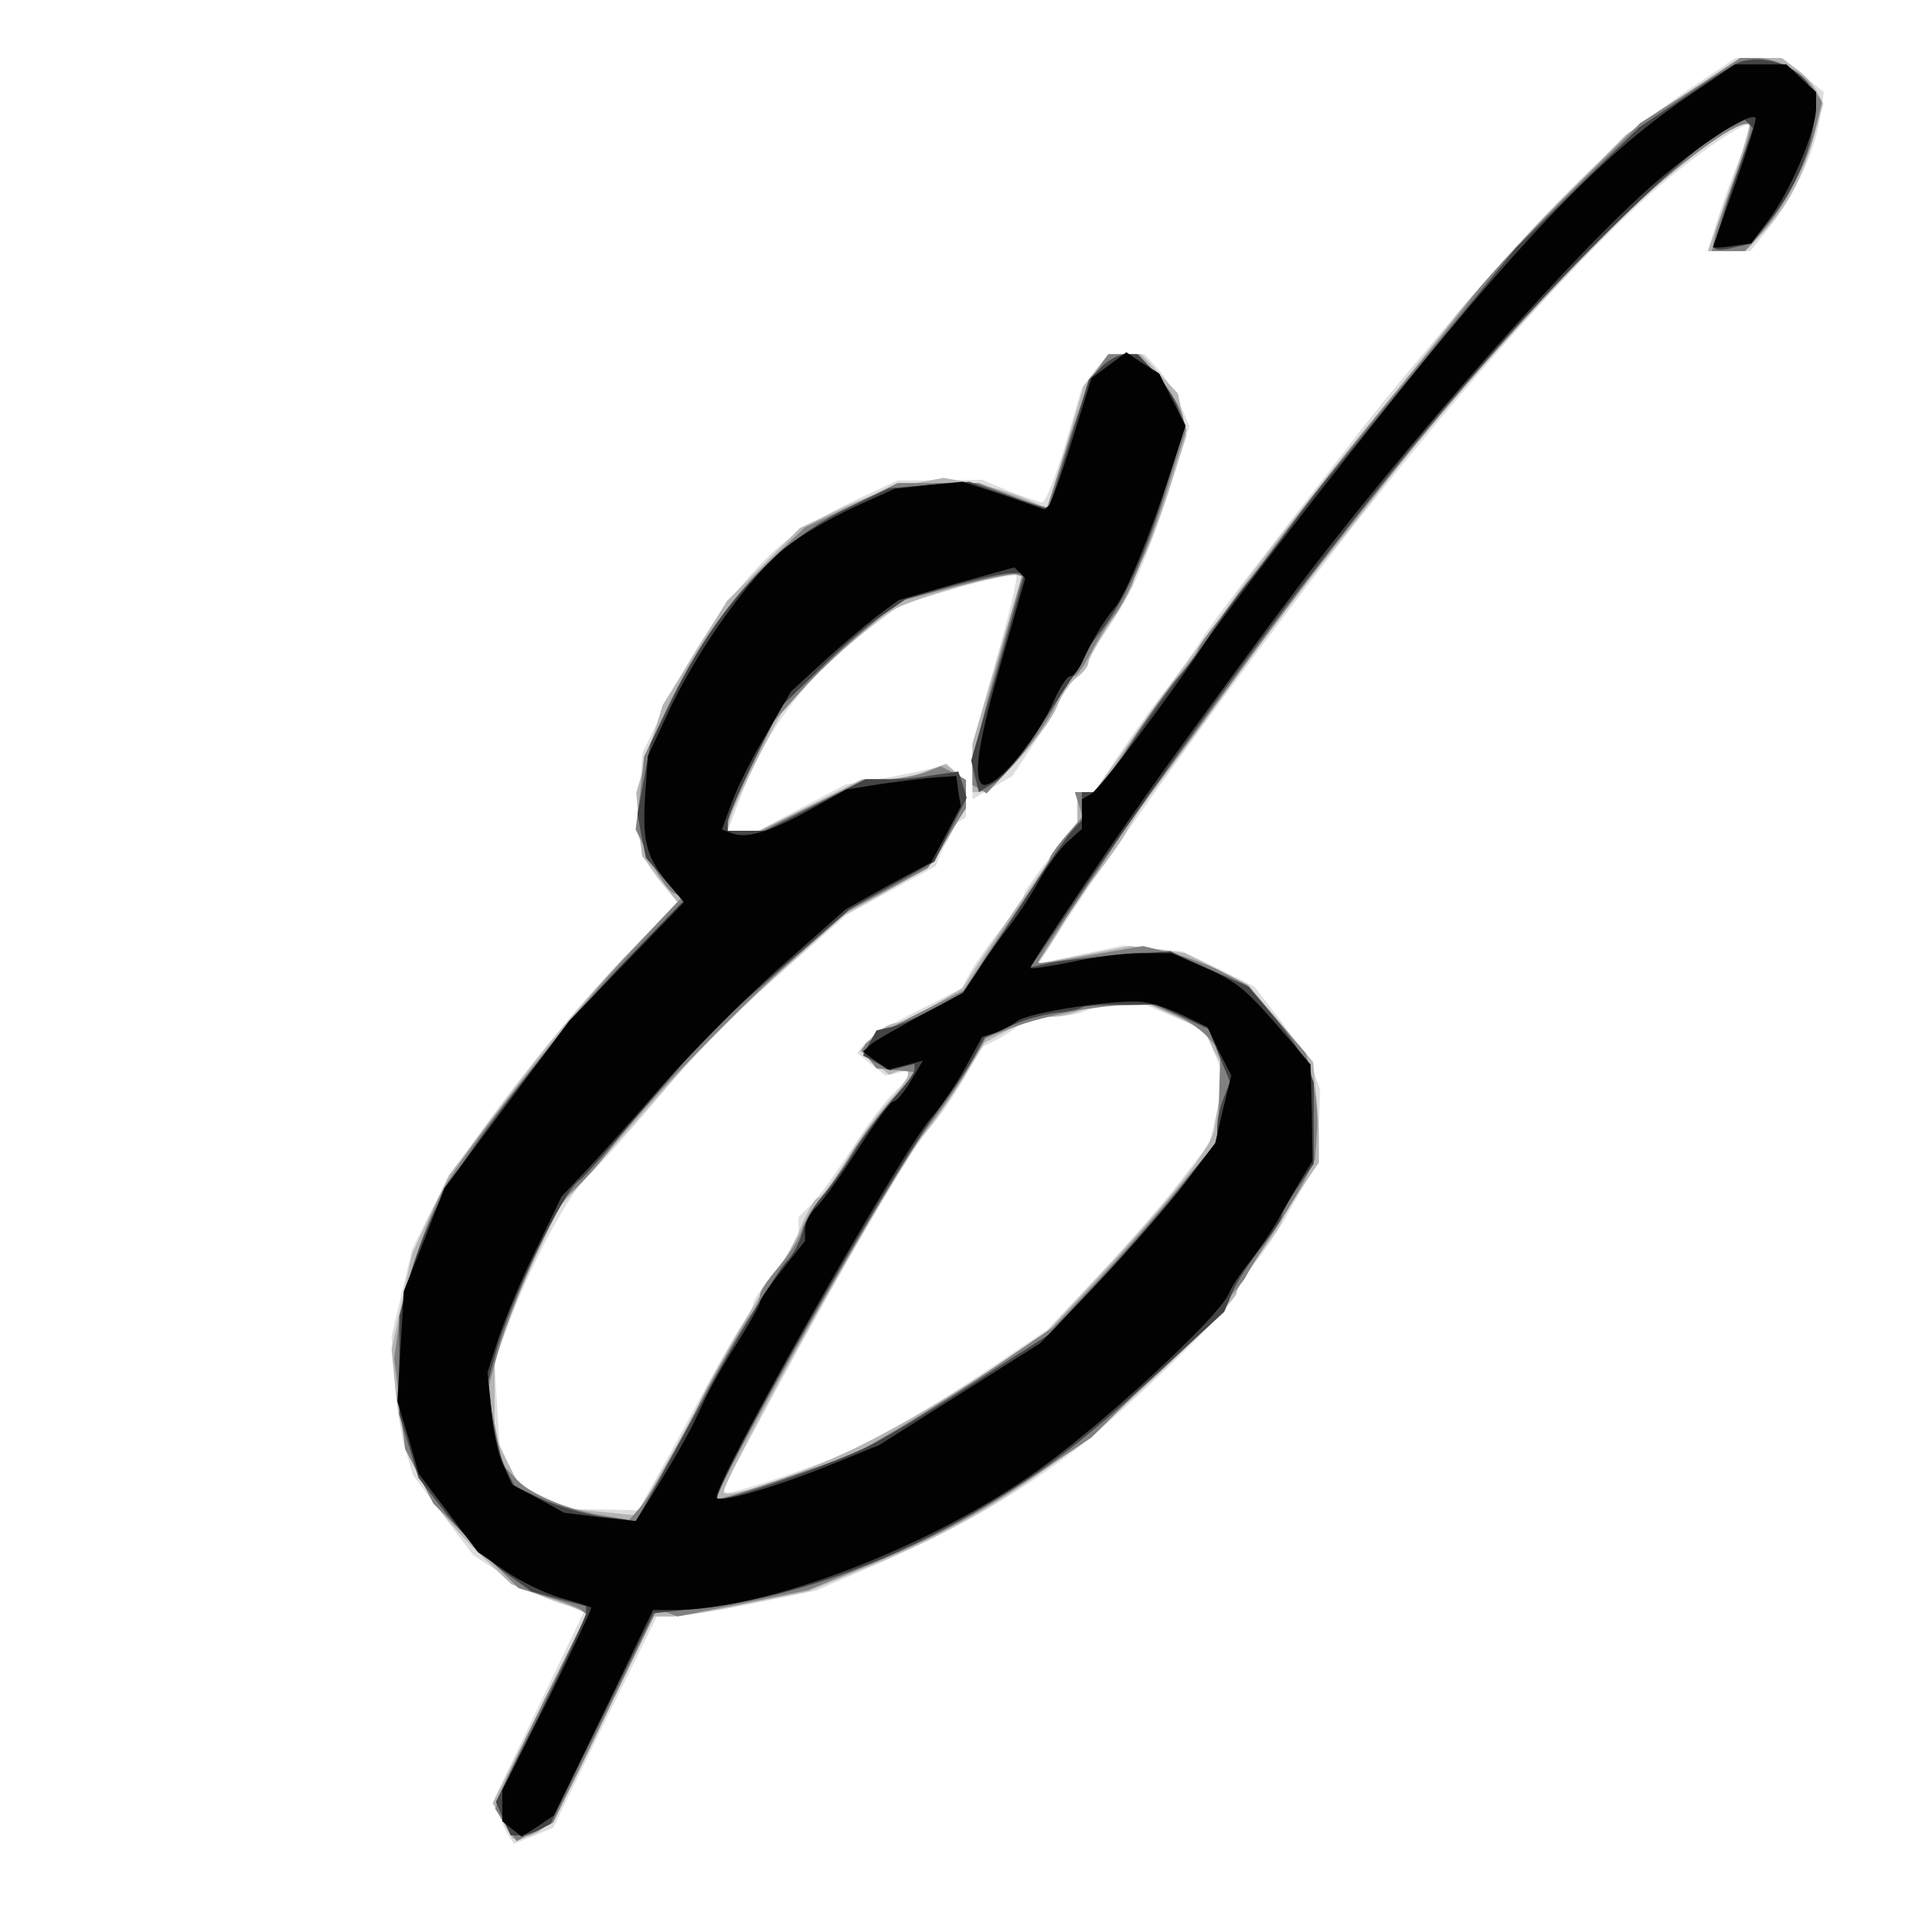
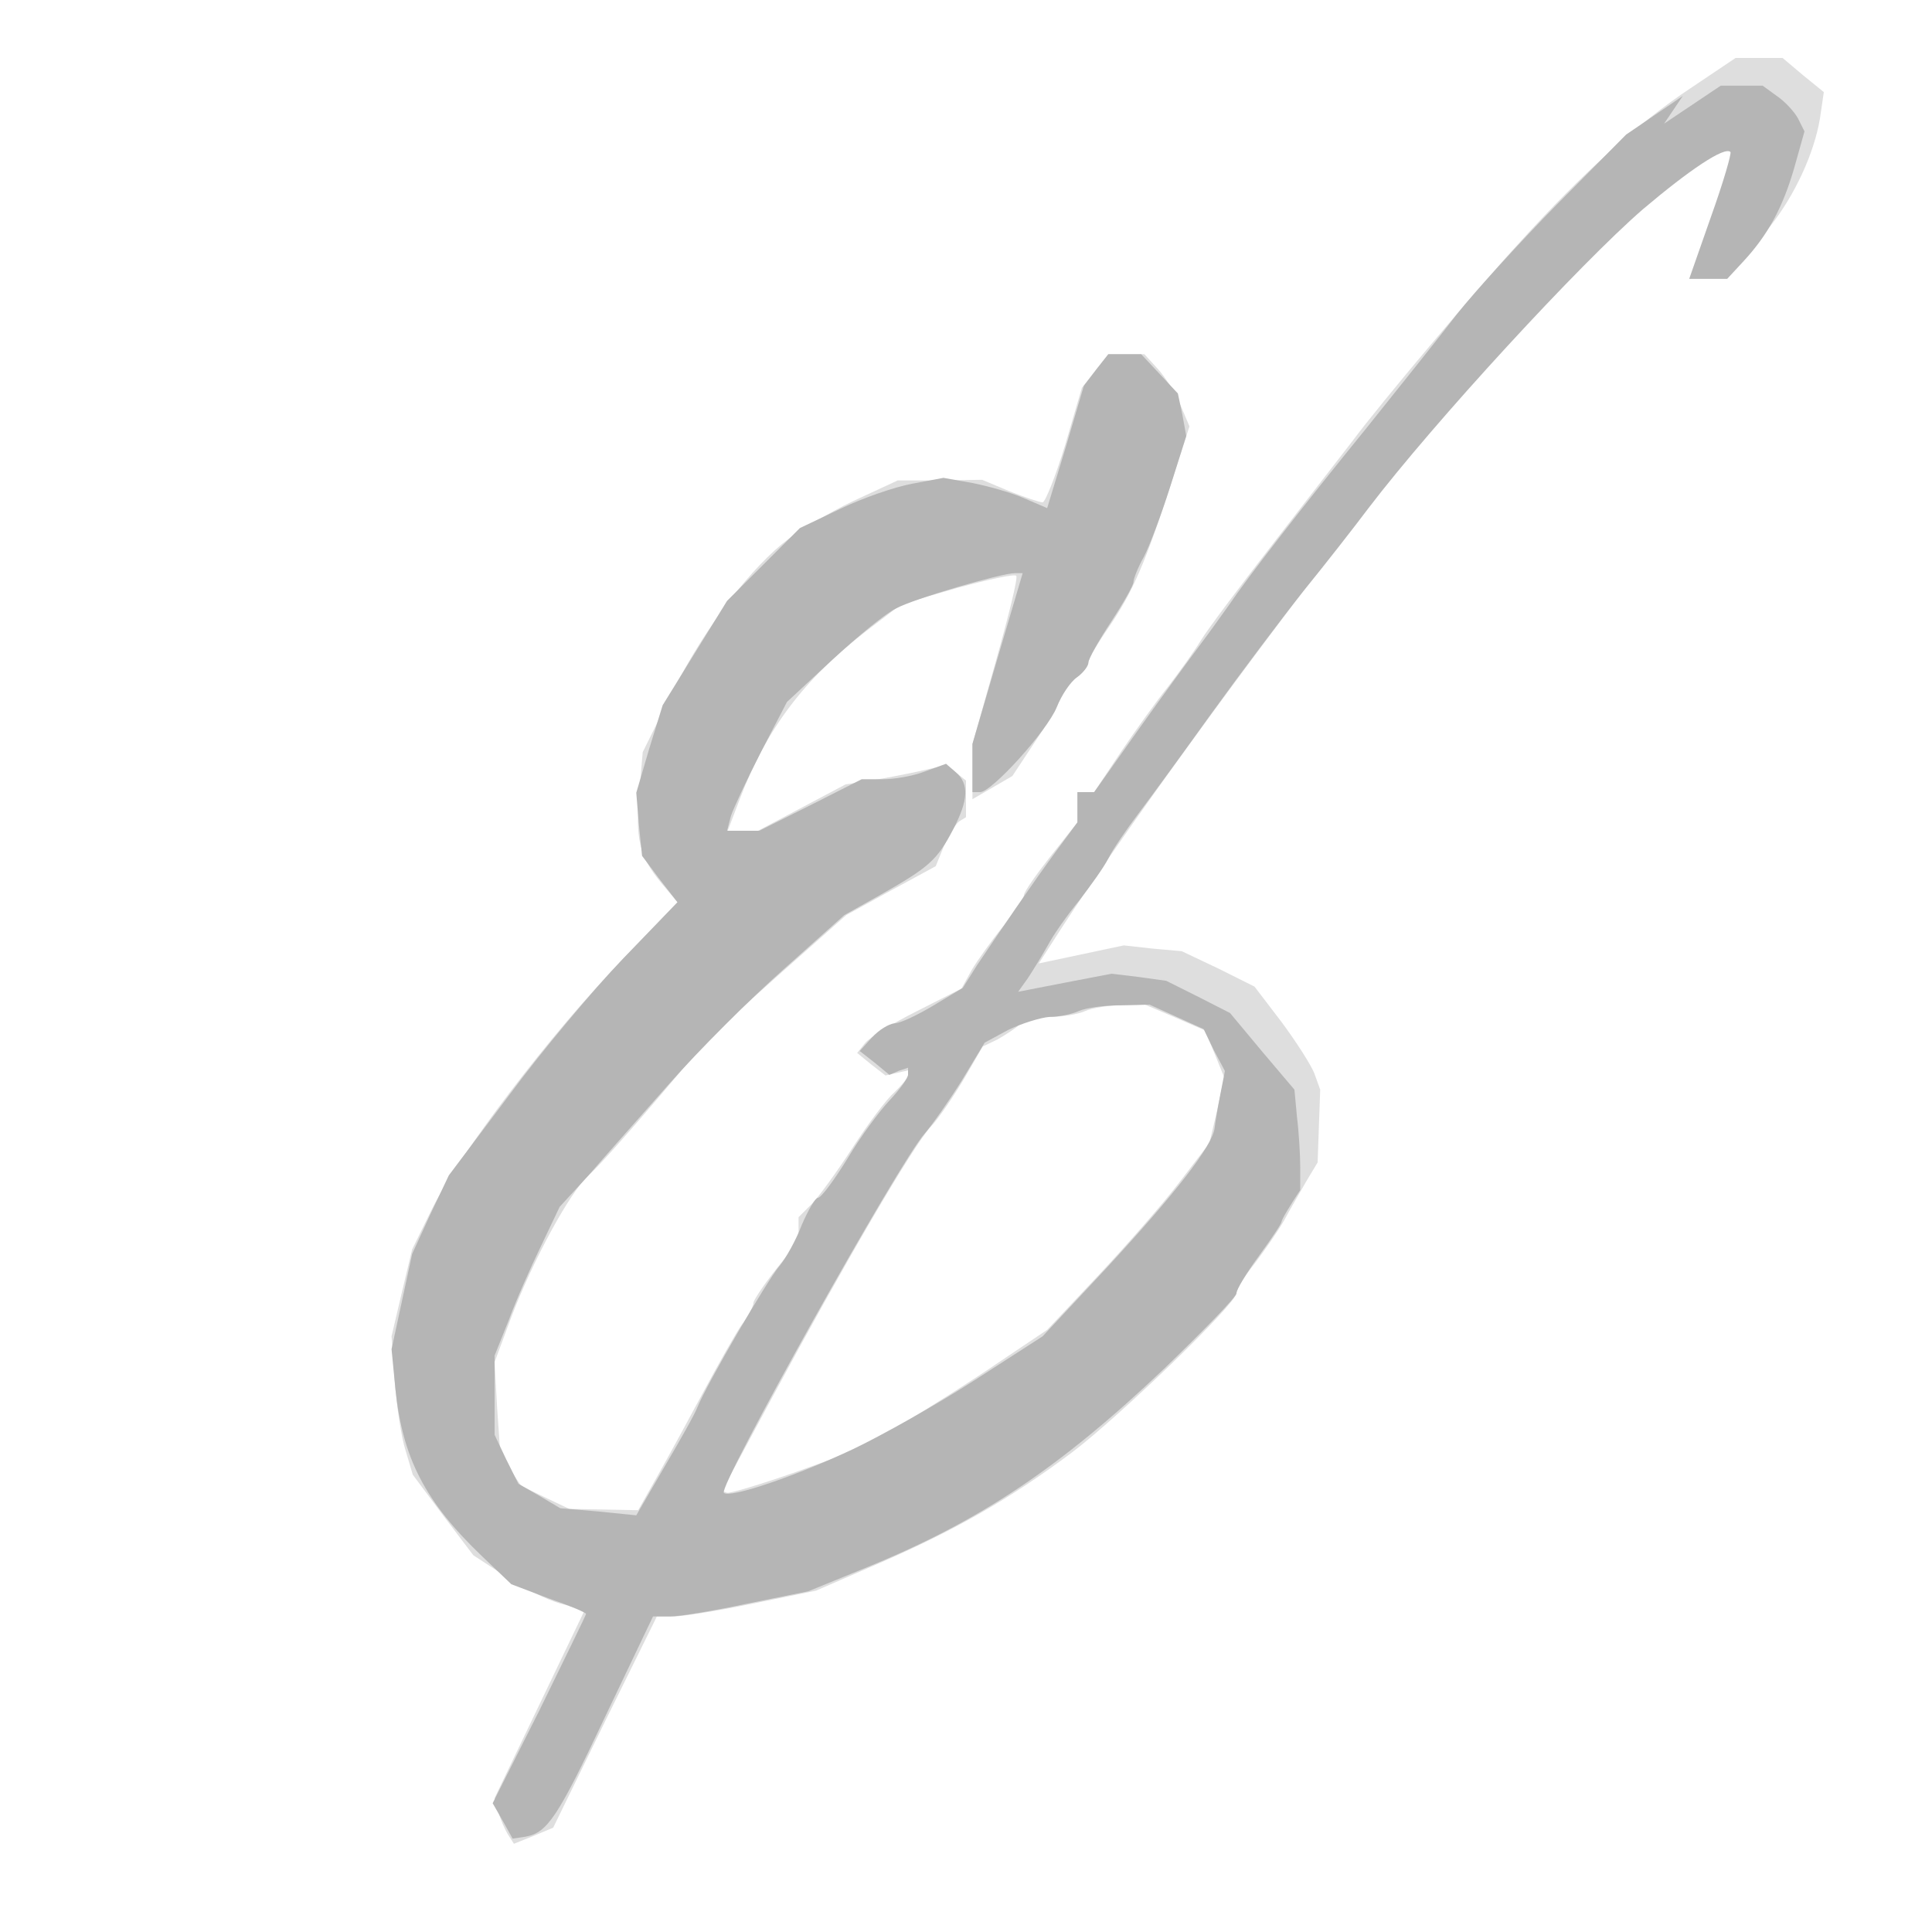
<svg xmlns="http://www.w3.org/2000/svg" version="1.2" baseProfile="tiny-ps" viewBox="0 0 300 300">
  <title>Elite BIMI</title>
  <g>
    <g fill="#dedede" transform="matrix(.1 0 0 -.1 0 300)">
      <path d="M2625 2863c-80-53-169-133-264-238-69-75-218-252-261-310-14-18-68-88-120-155s-104-136-115-154-34-50-51-72c-17-21-50-67-73-101l-42-63h-26v-47l-42-53c-22-28-41-55-41-60 0-4-15-26-32-48-18-22-40-53-49-68l-16-29-69-35c-38-19-74-41-81-50l-12-15 22-18 22-17 18 4 17 4v-7c0-5-10-16-21-27-12-10-41-49-65-86s-53-77-64-88l-20-20v-37l-35-44c-19-24-35-48-35-52 0-5-8-21-19-35-10-15-36-61-58-102s-54-100-71-130l-31-55-53 1-54 1-38 18-37 18-16 24-16 24-5 72-4 72 26 70c34 89 91 194 120 220 13 11 61 65 107 119l84 99 104 93 105 93 69 38 70 38 13 32c8 17 18 34 24 38l10 6v57l-15 12-15 12-27-6c-16-4-51-11-79-16l-51-8-68-36-68-36h-47l19 50c41 108 100 186 196 260l55 42 86 25c48 13 89 22 92 19s-12-63-32-134l-36-128v-85l31 18 31 18 39 59c22 33 39 65 39 71 0 5 9 16 20 23s20 17 20 23 15 31 33 57c36 53 56 99 96 223l28 87-14 33c-8 19-24 44-35 56l-21 23h-56l-20-26-21-26-26-89c-15-49-31-89-35-89-5 0-28 8-51 17l-43 18-65-1h-66l-69-32c-38-18-88-48-111-67-59-49-130-146-176-242l-40-81-5-60c-7-74 0-102 33-142l26-31-88-92c-108-111-251-299-293-384l-31-63-16-67-16-68 5-70c3-38 10-87 17-108l11-37 47-63 47-62 49-32c26-18 65-37 86-43l38-10-70-146-70-146 6-22c3-11 10-27 15-35l9-14 30 12 31 13 80 164 81 164h26c14 0 70 9 123 20l98 20 99 43c119 52 203 100 299 172 75 57 255 231 255 247 0 6 13 27 29 47 15 20 36 50 45 66 9 17 25 44 34 60l18 30 2 57 2 56-9 25c-5 13-28 49-51 80l-42 55-56 28-57 27-45 4-45 5-66-14-66-14 36 56c95 146 283 405 436 602 191 245 375 450 495 552 67 57 140 104 140 92 0-3-9-29-21-58s-27-72-34-95l-13-43h66l31 39c38 48 68 113 77 167l6 41-32 26-32 27h-73l-70-47zm-800-1443 46-20 15-36 15-37-11-51-12-51-46-60c-25-33-82-98-126-145l-80-85-76-51c-41-28-107-70-146-93l-72-42-97-35c-54-19-101-33-106-32l-8 3 78 145c112 208 219 391 246 420 13 14 36 48 52 75l29 50 23 11c12 7 28 17 34 23l11 11 36 1c19 0 44 4 55 9s37 9 57 9l36 1 47-20z" />
    </g>
    <g fill="#b5b5b5" transform="matrix(.1 0 0 -.1 0 300)">
-       <path d="m2613 2851-88-60-107-108c-58-59-128-136-155-170-26-34-91-115-143-180-100-123-183-230-212-273-10-14-30-42-45-62s-59-80-96-132l-68-96h-26v-47l-34-46c-36-49-85-121-122-176l-22-35-45-27c-25-15-52-28-61-28-9-1-24-10-35-22l-19-21 23-18 23-19 14 6 15 5v-11c0-5-13-23-29-40-15-16-45-56-65-90-21-34-41-61-46-61-4 0-15-19-25-42-9-24-25-52-34-63-18-20-114-185-128-220-4-11-28-53-52-94l-43-74-59 6-59 5-32 19-33 19-19 38-18 38v123l22 55c11 30 34 82 50 115l29 61 45 49c24 28 81 92 126 143s125 131 177 177l94 84 57 32c74 42 87 53 112 101 24 46 25 71 4 89l-15 13-33-12c-18-7-47-12-65-12h-33l-79-40-80-40h-50l6 23c4 12 25 57 47 100l40 77 71 66c39 36 83 72 98 79 27 15 164 55 185 55h12l-39-132-39-133v-75h12c18 0 104 95 119 132 7 18 21 39 31 46s18 18 18 23c0 6 16 34 35 63s35 57 35 62 7 23 16 39c9 17 27 65 41 109l25 79-6 33-7 33-28 30-29 31h-51l-19-24-19-25-28-95-29-95-35 15c-20 9-56 19-81 24l-45 8-48-9c-27-5-77-22-112-39l-63-30-56-56-57-57-50-81-50-81-21-68-20-68 4-49 5-49 27-36 28-36-84-87c-46-48-126-143-177-212l-94-125-29-61-28-61-16-74-16-74 6-62c11-107 46-175 135-260l45-43 58-22c32-11 58-22 58-24s-33-69-72-149l-73-145 16-28 15-27 20 3c34 6 50 30 124 187l74 155h27c15 0 69 9 120 20l94 19 88 36c177 72 302 155 465 310 61 59 112 111 112 117s16 32 35 58 35 50 35 53 13 25 29 49l29 43v35c0 19-2 54-5 78l-4 43-50 59-50 60-49 25-50 25-43 6-42 5-73-14-72-14 15 21c8 12 22 35 31 51 9 17 31 48 49 70 17 22 38 51 45 65s28 45 47 70 70 95 113 155c44 61 108 146 142 189 35 43 81 102 102 130 103 135 329 380 426 464 72 61 127 98 136 89 2-2-11-47-30-100l-34-97h59l25 27c38 41 61 83 79 145l16 57-10 20c-6 11-21 27-33 35l-22 16h-65l-88-59zm-786-1430 42-19 16-33 17-32-7-36c-4-20-8-44-9-53-4-28-60-100-167-216l-100-107-107-69c-59-38-143-85-187-106-89-42-192-77-201-68-9 10 273 515 312 558 12 14 38 51 58 83l35 58 37 20c21 10 50 19 64 20 14 0 34 4 45 9s40 9 65 9l45 1 42-19z" />
+       <path d="m2613 2851-88-60-107-108c-58-59-128-136-155-170-26-34-91-115-143-180-100-123-183-230-212-273-10-14-30-42-45-62s-59-80-96-132l-68-96h-26v-47l-34-46c-36-49-85-121-122-176l-22-35-45-27c-25-15-52-28-61-28-9-1-24-10-35-22l-19-21 23-18 23-19 14 6 15 5v-11c0-5-13-23-29-40-15-16-45-56-65-90-21-34-41-61-46-61-4 0-15-19-25-42-9-24-25-52-34-63-18-20-114-185-128-220-4-11-28-53-52-94l-43-74-59 6-59 5-32 19-33 19-19 38-18 38v123l22 55c11 30 34 82 50 115l29 61 45 49c24 28 81 92 126 143s125 131 177 177l94 84 57 32c74 42 87 53 112 101 24 46 25 71 4 89l-15 13-33-12c-18-7-47-12-65-12h-33l-79-40-80-40h-50l6 23c4 12 25 57 47 100l40 77 71 66c39 36 83 72 98 79 27 15 164 55 185 55h12l-39-132-39-133v-75h12c18 0 104 95 119 132 7 18 21 39 31 46s18 18 18 23c0 6 16 34 35 63s35 57 35 62 7 23 16 39c9 17 27 65 41 109l25 79-6 33-7 33-28 30-29 31h-51l-19-24-19-25-28-95-29-95-35 15c-20 9-56 19-81 24l-45 8-48-9c-27-5-77-22-112-39l-63-30-56-56-57-57-50-81-50-81-21-68-20-68 4-49 5-49 27-36 28-36-84-87c-46-48-126-143-177-212l-94-125-29-61-28-61-16-74-16-74 6-62c11-107 46-175 135-260l45-43 58-22c32-11 58-22 58-24s-33-69-72-149l-73-145 16-28 15-27 20 3c34 6 50 30 124 187l74 155h27c15 0 69 9 120 20l94 19 88 36c177 72 302 155 465 310 61 59 112 111 112 117s16 32 35 58 35 50 35 53 13 25 29 49v35c0 19-2 54-5 78l-4 43-50 59-50 60-49 25-50 25-43 6-42 5-73-14-72-14 15 21c8 12 22 35 31 51 9 17 31 48 49 70 17 22 38 51 45 65s28 45 47 70 70 95 113 155c44 61 108 146 142 189 35 43 81 102 102 130 103 135 329 380 426 464 72 61 127 98 136 89 2-2-11-47-30-100l-34-97h59l25 27c38 41 61 83 79 145l16 57-10 20c-6 11-21 27-33 35l-22 16h-65l-88-59zm-786-1430 42-19 16-33 17-32-7-36c-4-20-8-44-9-53-4-28-60-100-167-216l-100-107-107-69c-59-38-143-85-187-106-89-42-192-77-201-68-9 10 273 515 312 558 12 14 38 51 58 83l35 58 37 20c21 10 50 19 64 20 14 0 34 4 45 9s40 9 65 9l45 1 42-19z" />
    </g>
    <g fill="#818181" transform="matrix(.1 0 0 -.1 0 300)">
-       <path d="m2625 2859-78-50-104-102c-58-56-128-132-157-168-28-37-89-113-136-169-74-90-130-162-205-265-11-15-35-45-52-67-18-22-33-43-33-47s-13-22-30-41c-16-18-51-66-77-107l-48-73h-36l6-19 6-19-26-30c-14-16-25-32-25-35s-18-32-40-64-53-77-67-100l-27-41-73-37c-40-20-75-41-79-46l-6-10 12-14 11-14 31-3 30-3-39-45c-22-25-50-63-63-85s-33-51-45-65c-13-14-26-36-30-50s-21-40-36-58c-16-18-29-37-29-43s-8-23-19-37c-10-15-38-63-62-107-23-44-53-100-67-125-13-25-31-53-40-63l-15-17-36 6c-59 9-117 33-139 57l-22 23-11 58-12 57 17 62c10 34 35 99 56 145l39 83 28 27c16 15 40 43 54 62 45 60 200 220 286 295l81 71 62 33 61 33 29 46 30 47v44l-19 11-20 10-26-10c-14-5-41-10-59-10h-33l-81-40-80-40h-52v12c0 6 16 44 36 85l36 73 41 46c23 26 66 68 97 93l56 47 87 23c48 12 91 21 95 19l9-3-38-135c-21-74-39-147-39-162v-27l11-6 11-7 43 46c24 26 53 67 64 91 12 25 25 45 29 45s16 17 27 38c10 20 27 46 36 57 19 23 59 119 89 219l22 68-6 24c-4 13-20 39-37 59l-31 35h-47l-19-27c-10-16-31-68-46-118-16-49-29-91-30-92-1-2-26 6-54 17l-52 20h-126l-72-35-72-34-51-48c-62-58-119-139-165-236l-34-72-6-57-7-56 23-47c12-26 29-49 36-52l14-5-82-87c-74-77-234-279-282-354-28-46-67-157-76-219l-8-57 9-70 8-71 22-42 22-43 66-65 66-66 45-14c25-7 49-17 53-20l8-7-64-129c-35-71-67-139-71-151l-7-22 16-25 17-25 28 14 29 15 81 166 81 166 15-6 16-6 101 20 102 21 75 31c113 46 177 80 276 146l89 60 110 109c61 59 118 122 128 138 9 17 30 50 46 75 17 25 38 60 47 78l16 32 3 43c2 23-2 60-7 81l-10 40-46 54-46 53-37 19c-20 11-56 24-80 30l-44 11-80-14c-44-8-81-14-83-12-1 1 21 37 50 79 29 43 62 93 73 110 11 18 38 57 61 87 22 30 73 99 113 154 213 295 450 577 625 742 89 83 171 141 183 129 3-3-6-36-20-73-14-38-29-80-33-95l-6-28h51l21 23c35 36 73 106 87 159l12 50-14 22c-18 26-56 46-89 46h-23l-78-51zm-804-1433c19-8 43-24 54-36l20-22-2-70-2-69-72-87c-40-48-98-113-129-145l-55-58-85-58c-47-32-116-76-155-99l-70-41-104-35c-57-20-105-35-107-33-9 9 282 522 330 581 18 23 45 62 60 88l27 46 32 13c51 20 128 36 178 38l47 1 33-14z" />
-     </g>
+       </g>
    <g fill="#444" transform="matrix(.1 0 0 -.1 0 300)">
-       <path d="M2700 2903c-8-3-46-27-85-54l-70-47-96-93-95-94-127-155c-69-85-137-168-151-185-14-16-49-61-78-100-28-38-57-75-63-82-5-6-26-34-45-62-19-29-48-69-65-89-16-21-50-68-74-105l-43-67h-28v-43l-16-18c-9-10-36-49-60-86s-58-89-75-115l-30-47-43-24c-24-13-55-27-69-31l-26-6-11-20-10-19 21-11 21-12 19 5 19 5v-9c0-5-15-26-34-46-18-21-46-58-61-83s-38-56-50-70-25-37-29-53c-4-15-14-35-24-45-14-14-92-142-123-202-4-8-31-57-59-108l-52-94-52 7c-28 4-70 16-94 27l-43 20-14 28c-8 16-17 52-21 82l-6 53 12 45c22 80 107 256 131 268 3 1 50 54 105 118l99 115 107 94 107 93 66 37 66 37 25 50 25 49-6 21-7 20-41-6c-23-4-56-7-73-6h-30l-78-40-78-40h-58v14c0 7 19 51 41 96l41 82 60 58c32 32 76 70 97 84l38 26 71 20c40 11 81 20 93 20h20l-5-17c-3-10-21-76-41-146l-37-128 6-25 6-24 26 16c13 9 41 42 61 73s44 68 54 83c11 15 19 30 19 34 0 3 13 23 29 43 36 46 72 124 105 235l26 84-11 29c-5 15-22 40-37 56l-26 27h-18c-10 0-27-9-37-19l-20-20-31-100c-17-56-32-101-33-101-2 0-30 9-62 21l-60 21-62-5-62-5-63-30c-110-52-203-152-273-295l-35-72-10-54-10-55 6-34 7-34 29-34 29-33-88-91c-105-109-254-302-294-382-16-32-36-84-44-115l-15-57V804l15-50 15-49 45-58c25-31 64-71 88-88l42-30 42-12 43-11v-11c0-5-32-74-70-152l-70-141 11-26 12-26h14c8 0 22 4 31 9l17 9 45 93c25 51 61 124 80 163l35 71 65 7c137 14 283 64 425 145 111 64 173 111 293 221l103 95 13 31c7 17 28 48 45 70 17 21 31 42 31 47 0 4 11 25 25 45l25 37v126l-10 26c-6 15-28 48-51 75l-40 48-61 27-61 28-81-6c-45-4-93-9-109-13l-27-6 53 78c102 152 278 397 357 499 152 196 200 255 301 369 136 154 310 323 362 351l36 19 7-6 6-7-32-91c-17-51-29-94-27-96 3-3 16-2 31 2l26 6 31 39c57 73 84 174 55 211-22 29-72 44-106 31zm-864-1482 41-19 16-41 17-41-10-25c-6-15-10-35-10-47v-20l-61-77c-34-42-93-109-131-149l-69-74-112-72c-62-40-136-85-165-100-56-28-231-90-238-83-11 10 265 498 336 593 25 34 53 75 62 92l17 31 38 17c21 10 54 19 72 21 19 2 37 6 40 8 2 3 29 5 60 5h56l41-19z" />
-     </g>
+       </g>
    <g fill="#020202" transform="matrix(.1 0 0 -.1 0 300)">
-       <path d="M2619 2849c-136-93-265-229-487-508-118-148-238-305-262-341-55-83-162-225-176-233l-14-8v-46l-21-19c-12-10-33-39-47-64s-36-58-50-75c-13-16-33-45-45-64l-22-33-64-34c-35-19-70-39-78-45l-13-12 19-14 20-14 27 7 27 7-19-32c-10-17-22-31-26-31-5 0-29-33-54-72-26-40-55-81-65-91-11-10-19-26-19-36v-18l-35-44c-19-24-35-47-35-51s-16-33-35-63c-20-31-45-74-55-98-20-43-37-73-79-141l-24-38-55 6-56 7-40 22-41 22-13 29c-8 15-16 54-19 86l-6 59 17 53c10 29 35 91 58 137l40 83 31 33c18 18 70 76 117 130s132 140 189 191l104 92 66 37 67 36 23 43 23 44-4 23-3 24-30-2c-16-1-55-6-85-10l-56-9-54-30c-62-35-101-47-123-38l-16 6 15 41c8 23 32 71 54 107l38 66 49 45c26 24 64 56 83 71l35 26 90 26 90 25 9-9 8-8-37-129c-34-118-44-177-31-190 15-15 84 63 113 130 9 20 20 37 25 37s13 10 19 23c14 31 32 62 49 82 18 21 54 110 86 207l25 77-21 41-20 40-26 16-25 17-27-20-27-20-30-96c-16-52-33-98-36-102l-7-6-63 22-64 21-53-5-53-6-66-30c-36-17-82-44-103-61-53-42-132-152-177-245l-37-79-4-58c-5-72 1-98 34-138l26-31-89-92-89-92-97-130-97-130-31-80-32-80-5-86-5-85 17-56 16-56 46-61 46-61 42-29c23-16 62-35 86-42 25-7 46-14 48-15s-29-65-67-143l-71-141v-48l15-12 15-12 25 16 25 17 77 159 77 160h35c138 1 379 91 547 206 105 71 300 251 313 287 2 7 16 28 31 47s35 49 44 65c9 17 25 44 35 61l19 31-1 75-2 75-33 39c-66 77-78 88-130 111l-53 23h-47c-26 0-75-6-109-14-35-7-63-11-63-9 0 7 140 214 215 318 43 60 159 219 183 250 181 243 462 561 586 663 69 57 134 98 142 89 2-2-12-48-31-101s-35-98-35-100c0-1 13-1 30 2l29 4 27 36c33 43 73 137 74 173v26l-23 21-23 22h-80l-75-51zm-779-1427 35-17 18-38 19-37-13-53-12-52-46-61c-26-34-87-104-136-156l-90-94-125-79-125-79-69-28c-85-35-176-62-183-54-11 11 281 529 332 589 18 21 43 58 56 83l24 44 20 6c11 4 26 12 34 18 17 14 156 35 196 30 16-2 45-12 65-22z" />
-     </g>
+       </g>
  </g>
</svg>